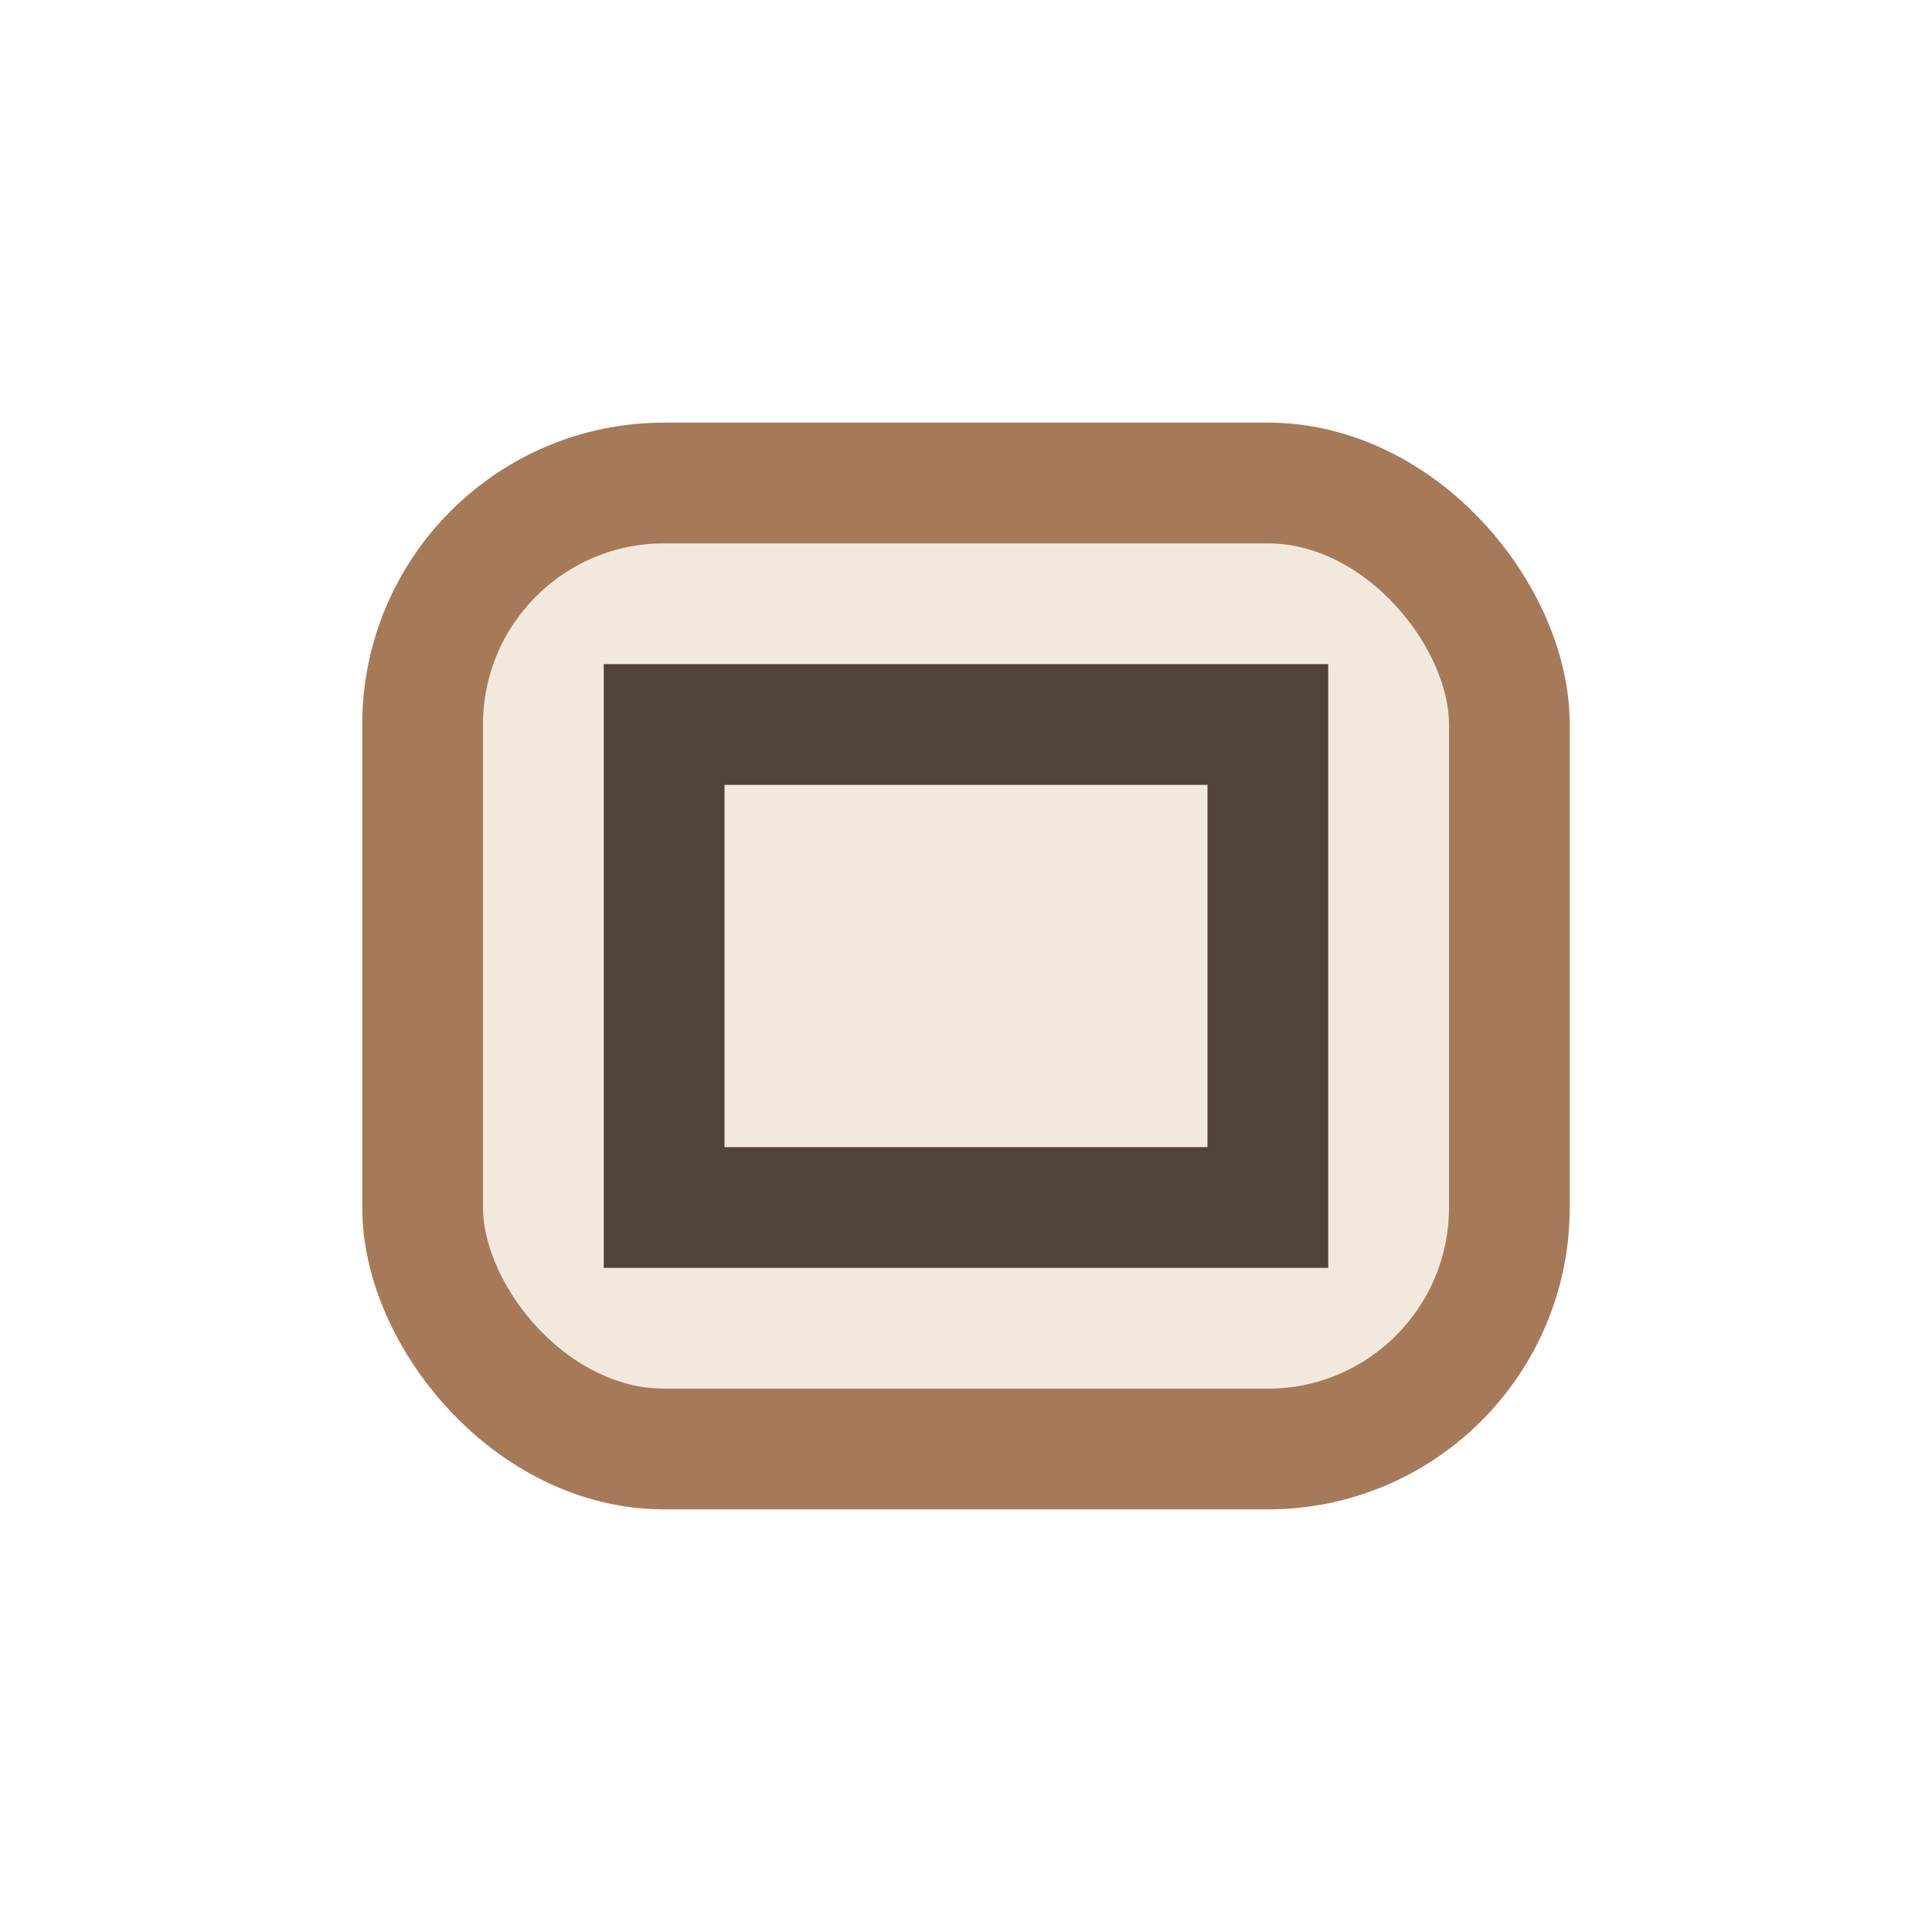
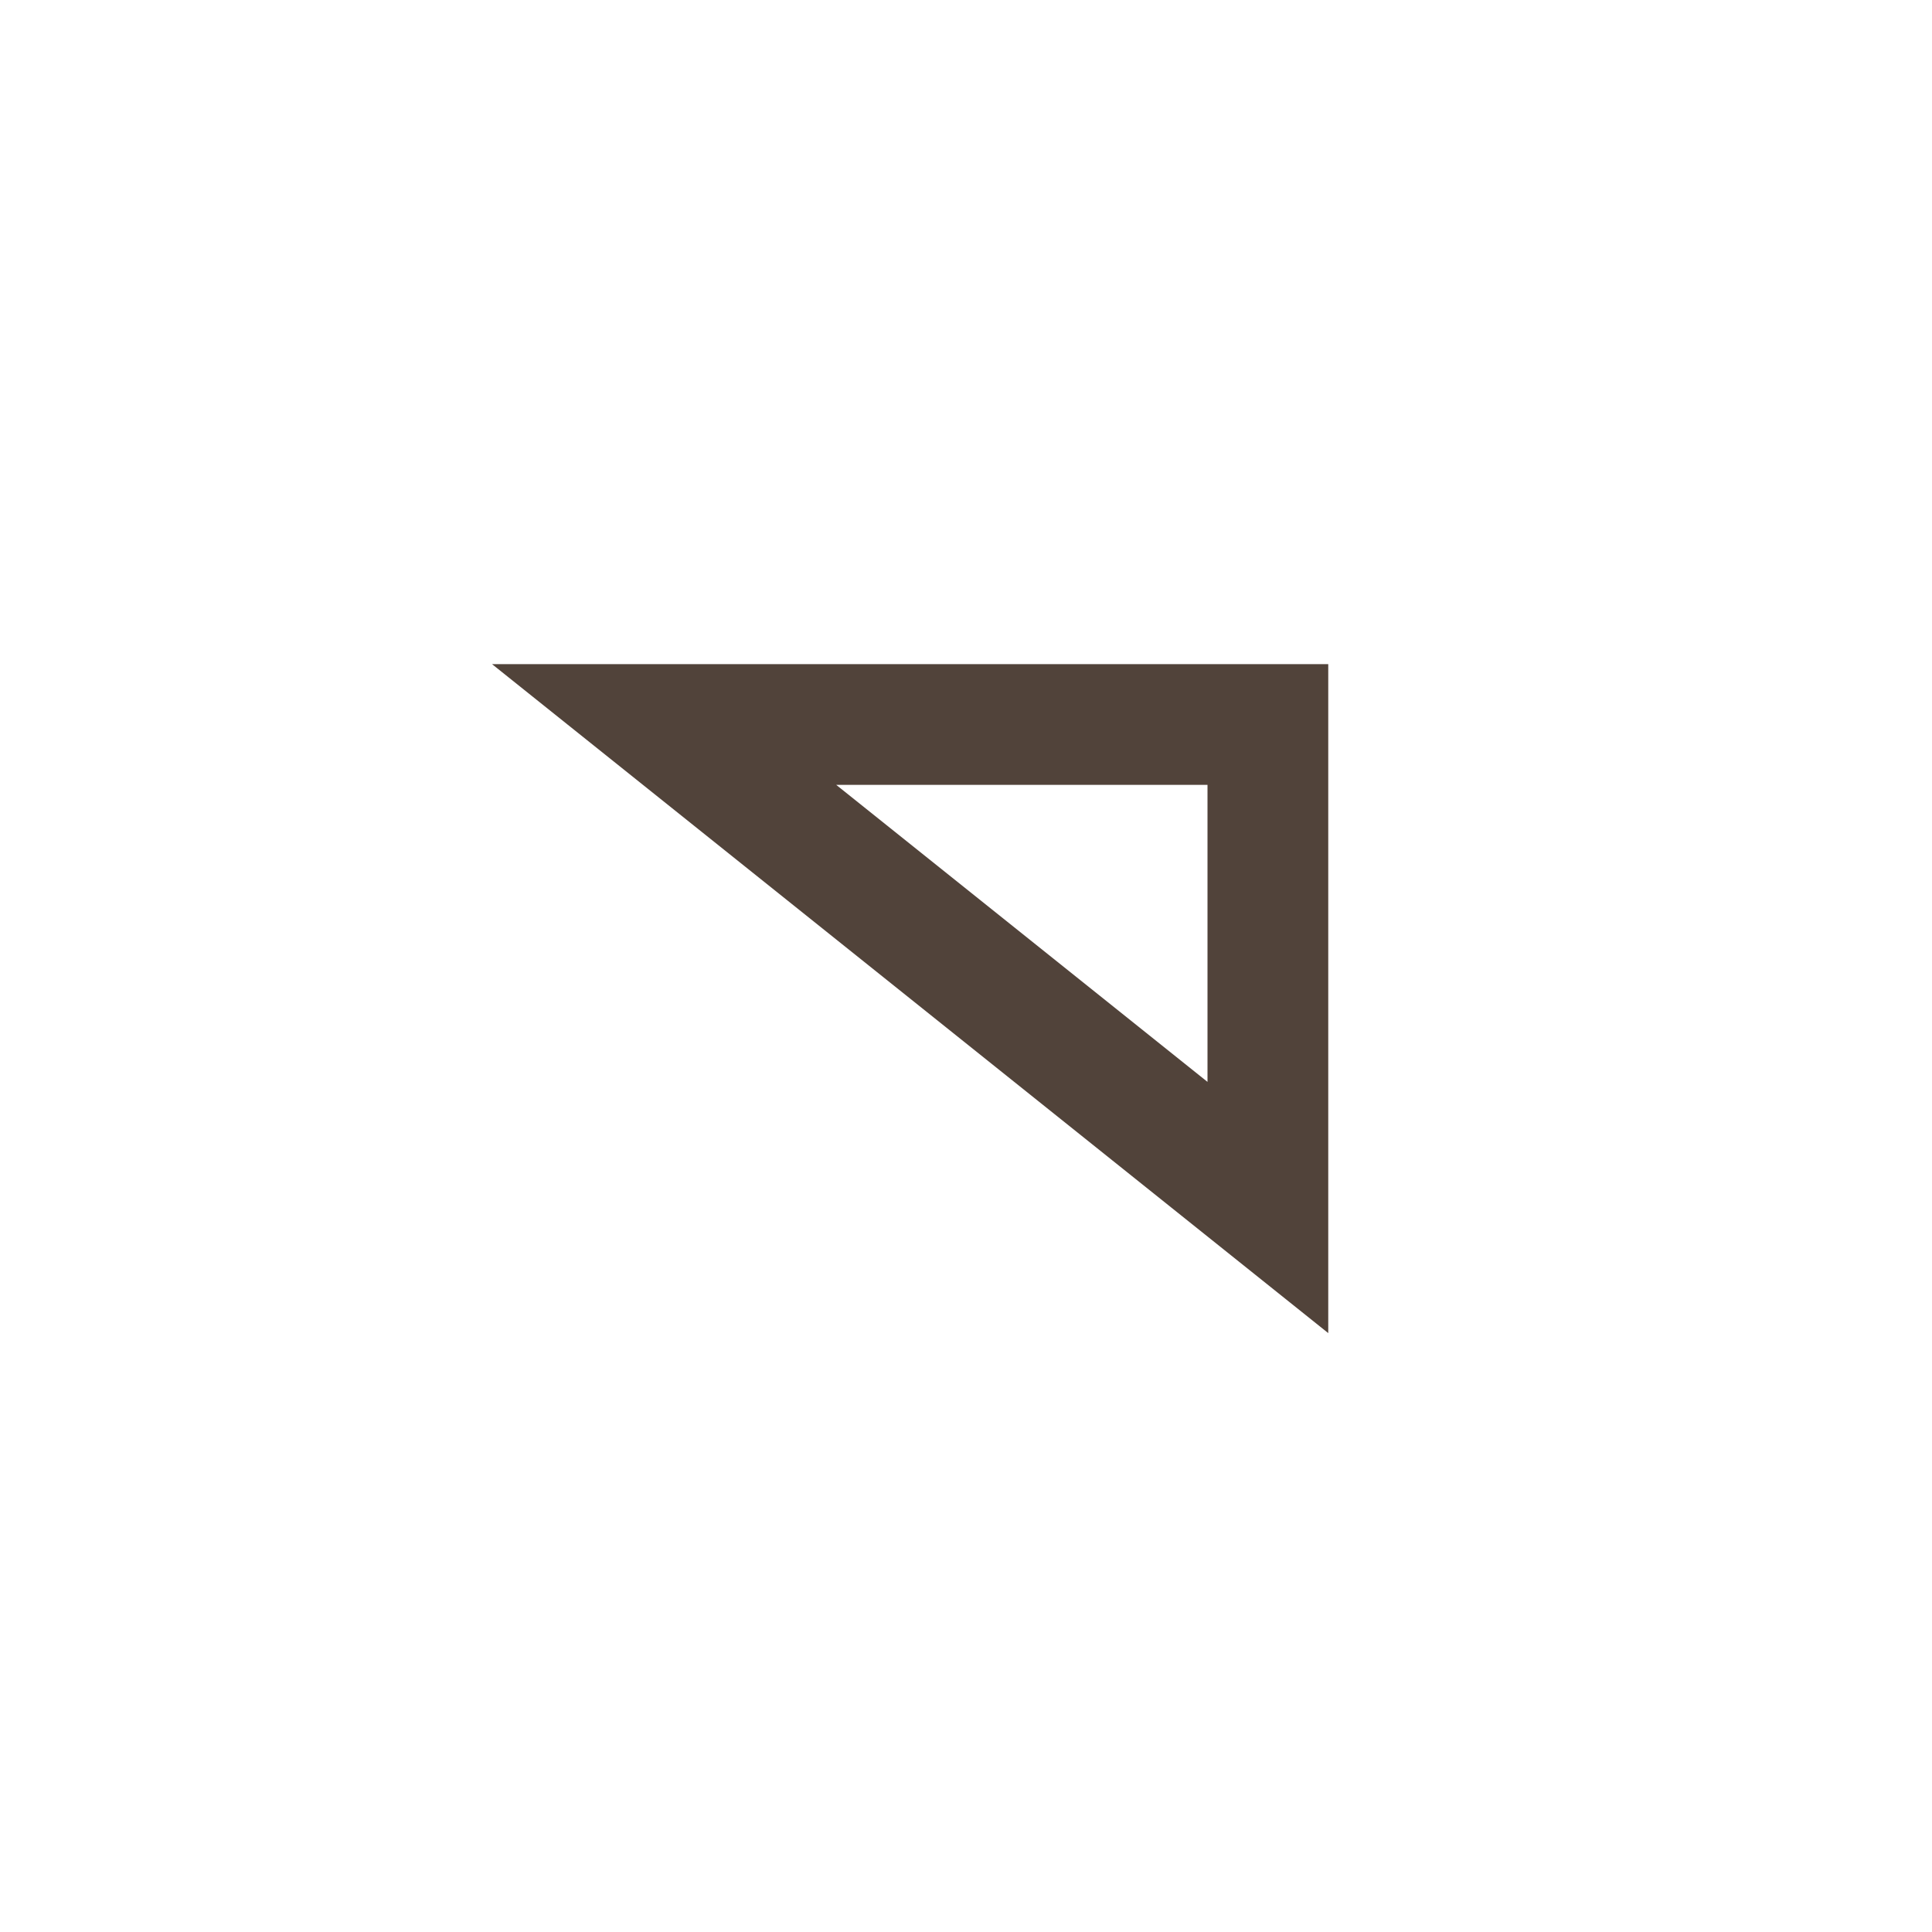
<svg xmlns="http://www.w3.org/2000/svg" width="32" height="32" viewBox="0 0 32 32">
-   <rect x="7" y="8" width="18" height="16" rx="4" fill="#F2E9DC" stroke="#A67A58" stroke-width="2" />
-   <path d="M11 12h10v8H11z" fill="none" stroke="#51433A" stroke-width="2" />
+   <path d="M11 12h10v8z" fill="none" stroke="#51433A" stroke-width="2" />
</svg>